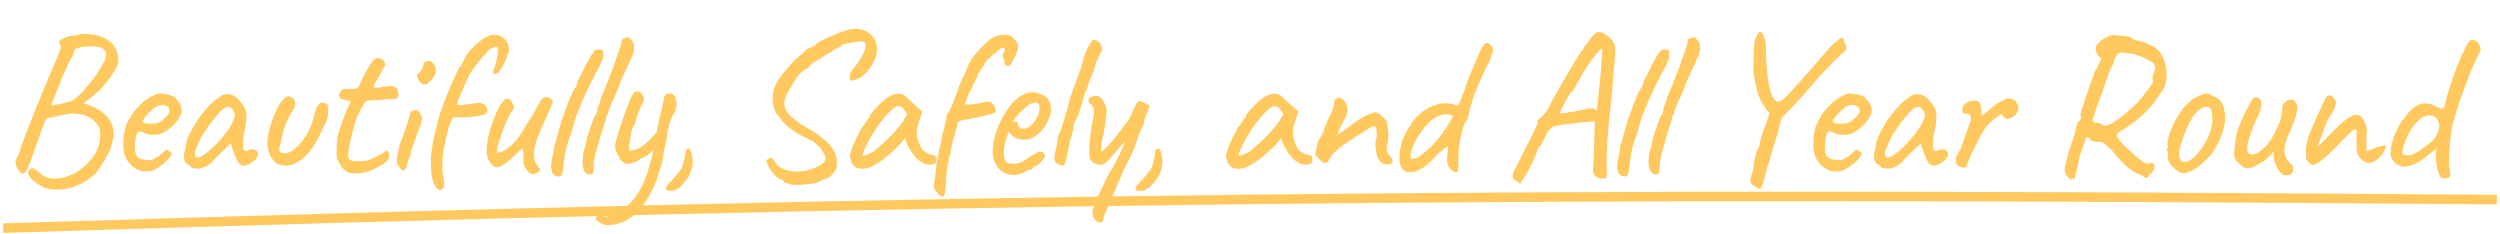
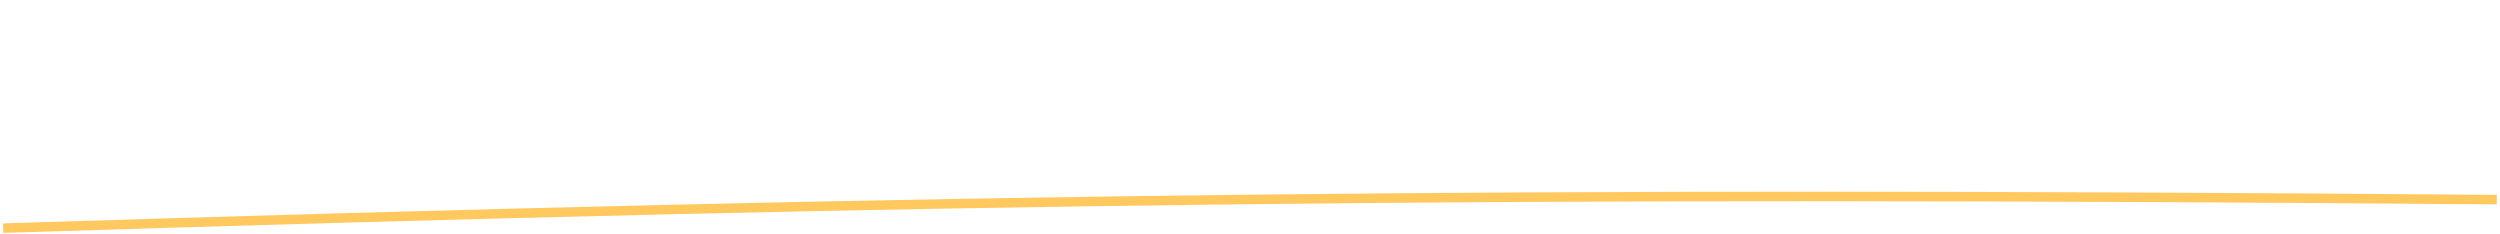
<svg xmlns="http://www.w3.org/2000/svg" width="789" height="74" viewBox="0 0 789 74" fill="none">
-   <path d="M13.042 58.773C11.629 57.891 10.57 57.118 9.864 56.456C9.202 55.794 8.871 55.176 8.871 54.603C8.871 54.029 9.246 53.522 9.996 53.08C10.217 52.948 10.592 53.08 11.122 53.477C11.695 53.83 12.247 54.272 12.777 54.801C13.924 55.861 15.425 56.39 17.279 56.39C18.073 56.39 19.132 56.236 20.456 55.927C22.266 55.397 23.855 54.625 25.223 53.61C26.635 52.595 27.981 51.293 29.261 49.704C30.055 48.645 30.651 47.475 31.048 46.195C31.445 44.915 31.644 43.702 31.644 42.554C31.644 41.142 31.379 40.105 30.85 39.443C29.084 37.059 26.569 35.868 23.303 35.868C21.89 35.868 20.567 36.044 19.331 36.398L15.491 37.192C15.403 37.236 15.204 37.302 14.895 37.391C14.586 37.435 14.101 38.383 13.439 40.237C12.777 42.091 11.916 44.518 10.857 47.519C9.93 50.212 9.202 52.109 8.672 53.213C8.143 54.272 7.657 54.801 7.216 54.801C6.775 54.801 6.245 54.316 5.627 53.345C5.142 52.551 4.899 51.867 4.899 51.293C4.899 50.719 5.097 50.101 5.495 49.439C5.715 49.042 5.892 48.645 6.024 48.248C6.201 47.85 6.377 47.299 6.554 46.593C7.128 44.871 8.783 40.59 11.519 33.749C14.299 26.909 16.462 21.745 18.007 18.258C19.11 15.743 19.441 14.419 19 14.286C19 14.154 18.933 13.955 18.801 13.691C18.669 13.426 18.625 13.227 18.669 13.095C18.669 12.83 19.287 12.433 20.522 11.903C21.758 11.373 22.663 11.153 23.237 11.241H23.634C24.207 11.241 24.494 11.131 24.494 10.91C24.583 10.91 24.98 10.866 25.686 10.778C26.436 10.689 27.231 10.689 28.069 10.778C31.026 11.043 33.321 11.903 34.954 13.36C36.587 14.816 37.382 16.758 37.337 19.185C37.293 20.288 36.521 21.922 35.02 24.084C33.52 26.203 32.019 27.946 30.519 29.314C29.813 29.932 28.996 30.594 28.069 31.3C27.187 31.962 26.613 32.381 26.348 32.558L28.003 33.154C30.166 33.948 31.865 34.941 33.101 36.133C34.38 37.28 35.263 38.825 35.749 40.767C35.837 41.208 35.881 41.605 35.881 41.958C35.881 42.929 35.705 44.033 35.351 45.268C35.042 46.504 34.689 47.586 34.292 48.512C34.027 48.777 33.807 49.064 33.63 49.373C33.454 49.682 33.343 49.88 33.299 49.969C33.255 50.145 32.858 50.829 32.108 52.021C31.357 53.168 30.695 54.095 30.122 54.801C27.915 56.699 25.951 57.957 24.23 58.575C22.376 59.413 20.28 59.833 17.941 59.833C15.778 59.833 14.145 59.48 13.042 58.773ZM16.285 33.286C16.771 33.198 17.742 33.021 19.198 32.756C20.699 32.447 21.736 32.183 22.31 31.962C22.398 31.918 22.663 31.785 23.104 31.565C23.59 31.3 24.075 30.925 24.561 30.439C25.62 29.468 26.922 28.034 28.466 26.136C30.011 24.194 31.137 22.561 31.843 21.237C32.946 19.428 33.498 18.104 33.498 17.265C33.498 16.692 33.255 16.162 32.77 15.677C32.196 14.97 30.828 14.617 28.665 14.617C27.253 14.617 26.039 14.75 25.024 15.014C24.406 15.191 23.943 15.412 23.634 15.677C23.369 15.897 23.237 16.25 23.237 16.736C23.237 17.398 22.884 18.082 22.177 18.788C22.133 19.053 22.023 19.318 21.846 19.582C21.714 19.803 21.626 19.936 21.582 19.98C21.582 20.112 21.317 20.774 20.787 21.966C20.081 23.334 19.419 24.878 18.801 26.6C17.124 30.572 16.285 32.801 16.285 33.286ZM50.162 52.683C49.059 53.654 47.734 54.139 46.19 54.139C45.086 54.139 44.027 53.875 43.012 53.345C42.041 52.815 41.225 52.087 40.563 51.16C39.989 50.454 39.57 49.66 39.305 48.777C39.04 47.894 38.908 46.813 38.908 45.533C38.908 45.092 38.952 44.209 39.04 42.885C39.172 41.252 39.702 39.553 40.629 37.788C41.6 36.022 42.791 34.456 44.204 33.087C45.616 31.675 47.006 30.704 48.374 30.175C49.081 29.733 49.721 29.513 50.294 29.513C50.603 29.513 50.912 29.535 51.221 29.579C51.53 29.623 51.861 29.667 52.214 29.711C53.185 29.844 53.913 30.042 54.399 30.307C54.928 30.528 55.37 30.881 55.723 31.366C56.826 32.47 57.378 33.749 57.378 35.206C57.201 36.265 56.517 37.479 55.325 38.847C54.134 40.215 52.7 41.318 51.022 42.157C50.228 42.422 49.323 42.554 48.308 42.554C46.94 42.554 45.837 42.267 44.998 41.694C44.601 41.561 44.292 41.495 44.071 41.495C43.674 41.495 43.365 41.76 43.145 42.289C42.968 42.819 42.791 43.79 42.615 45.202C42.571 45.511 42.549 45.953 42.549 46.526C42.549 48.777 43.299 50.013 44.8 50.233C45.815 50.454 46.543 50.565 46.984 50.565C47.514 50.565 48.11 50.388 48.772 50.035L50.029 49.307C50.294 49.174 50.537 48.998 50.758 48.777C50.978 48.556 51.177 48.358 51.353 48.181C51.442 48.093 51.574 47.961 51.751 47.784C51.927 47.563 52.082 47.431 52.214 47.387C52.391 47.299 52.545 47.255 52.678 47.255C52.854 47.255 53.053 47.365 53.273 47.586C53.494 47.762 53.67 47.894 53.803 47.983C54.2 47.983 54.288 48.27 54.068 48.843C53.847 49.373 53.362 50.013 52.611 50.763C51.905 51.469 51.089 52.109 50.162 52.683ZM50.096 38.648C50.846 38.339 51.596 37.788 52.346 36.993C53.141 36.199 53.538 35.537 53.538 35.007C53.538 34.478 53.34 34.036 52.942 33.683C52.545 33.33 51.993 33.154 51.287 33.154C50.758 33.154 50.36 33.198 50.096 33.286C49.478 33.463 48.749 33.948 47.911 34.742C47.072 35.493 46.344 36.265 45.726 37.059C45.108 37.854 44.866 38.317 44.998 38.45C45.219 38.847 46.079 39.045 47.58 39.045C48.595 39.045 49.434 38.913 50.096 38.648ZM63.68 53.08C63.238 53.168 62.841 53.213 62.488 53.213C61.914 53.213 61.385 53.168 60.899 53.08C60.414 52.948 60.171 52.793 60.171 52.617C60.171 52.484 60.149 52.396 60.105 52.352C60.061 52.308 59.972 52.286 59.84 52.286C59.796 52.242 59.664 52.131 59.443 51.955C59.222 51.778 58.957 51.624 58.648 51.491C58.251 50.873 58.053 50.212 58.053 49.505C58.053 48.755 58.251 47.586 58.648 45.997C58.781 44.584 59.443 42.819 60.635 40.701C61.826 38.582 63.216 36.574 64.805 34.676C66.438 32.779 67.895 31.454 69.174 30.704C69.837 30.042 70.675 29.711 71.69 29.711C72.484 29.711 73.235 29.91 73.941 30.307C74.559 30.66 75.199 31.256 75.861 32.094C76.567 32.933 77.119 33.794 77.516 34.676C77.692 35.338 77.781 35.978 77.781 36.596C77.781 37.258 77.692 38.295 77.516 39.708C77.295 40.502 77.097 41.473 76.92 42.62C76.788 43.768 76.721 44.761 76.721 45.599C76.633 46.217 76.677 46.725 76.854 47.122C77.03 47.475 77.273 47.652 77.582 47.652C77.803 47.652 78.045 47.586 78.31 47.453C78.752 47.232 79.237 47.122 79.767 47.122C80.252 47.122 80.649 47.255 80.958 47.519C81.267 47.784 81.422 48.181 81.422 48.711C81.422 49.505 80.87 50.3 79.767 51.094C78.707 51.889 77.692 52.286 76.721 52.286C76.059 52.286 75.442 51.778 74.868 50.763C74.338 49.704 73.809 48.358 73.279 46.725L72.882 45.202L70.035 47.916L68.513 49.439C67.806 50.145 67.409 50.565 67.321 50.697C66.835 51.535 65.622 52.33 63.68 53.08ZM63.878 49.174C64.938 48.556 66.24 47.475 67.784 45.93C69.329 44.386 70.609 42.907 71.624 41.495C72.992 39.685 73.853 37.898 74.206 36.133C74.029 35.603 73.742 35.074 73.345 34.544C72.948 34.014 72.595 33.727 72.286 33.683C71.403 33.683 70.476 34.191 69.505 35.206C68.534 36.221 67.387 37.633 66.063 39.443L63.878 42.687C63.614 43.04 63.15 43.989 62.488 45.533C61.826 47.034 61.495 47.938 61.495 48.248C61.495 49.218 61.782 49.704 62.356 49.704C62.797 49.704 63.305 49.527 63.878 49.174ZM87.272 51.624C86.389 50.785 85.727 49.969 85.286 49.174C84.888 48.38 84.602 47.166 84.425 45.533C84.293 44.518 84.469 43.04 84.955 41.098C85.44 39.156 86.08 37.28 86.874 35.471C87.713 33.617 88.529 32.293 89.324 31.499C89.898 30.748 90.405 30.373 90.847 30.373C91.111 30.373 91.641 30.55 92.435 30.903C92.921 31.477 93.164 32.094 93.164 32.756C93.164 33.374 92.899 34.125 92.369 35.007C91.531 36.155 90.78 37.611 90.118 39.377C89.456 41.142 89.015 42.775 88.794 44.275C88.353 45.732 88.132 46.681 88.132 47.122C88.132 47.475 88.221 47.762 88.397 47.983C88.618 48.159 88.949 48.292 89.39 48.38C90.229 48.556 91.222 48.248 92.369 47.453C93.517 46.659 94.642 45.511 95.745 44.011C96.849 42.51 97.731 40.877 98.394 39.112C98.614 38.538 98.813 37.788 98.989 36.861C99.298 35.802 99.475 35.206 99.519 35.074C99.74 34.191 100.071 33.529 100.512 33.087C100.953 32.602 101.417 32.359 101.902 32.359C102.211 32.359 102.52 32.47 102.829 32.69C103.138 32.823 103.336 32.977 103.425 33.154C103.557 33.286 103.623 33.551 103.623 33.948C103.623 34.434 103.601 34.853 103.557 35.206C103.557 36.177 103.425 37.037 103.16 37.788C102.895 38.494 102.476 39.421 101.902 40.568C101.417 41.407 101.019 42.223 100.711 43.018C100.004 44.562 98.967 46.195 97.599 47.916C96.231 49.594 94.973 50.675 93.826 51.16C92.59 51.911 91.442 52.286 90.383 52.286C89.633 52.286 88.596 52.065 87.272 51.624ZM110.384 54.537C109.678 54.404 108.949 53.941 108.199 53.146C107.493 52.308 107.029 51.535 106.809 50.829C106.809 50.741 106.765 50.653 106.676 50.565C106.588 50.432 106.522 50.344 106.478 50.3C106.301 50.167 106.213 49.439 106.213 48.115C106.213 47.056 106.257 45.953 106.345 44.805C106.478 43.657 106.632 42.731 106.809 42.025L108 38.516L108.927 35.868L110.715 32.028L108.067 31.3C107.758 31.256 107.493 31.101 107.272 30.837C107.096 30.572 107.007 30.329 107.007 30.108C107.007 29.755 107.184 29.336 107.537 28.851C107.934 28.321 108.243 28.056 108.464 28.056C108.596 28.1 108.949 28.122 109.523 28.122C110.847 28.122 111.84 28.056 112.502 27.924C112.943 27.747 113.252 27.394 113.429 26.864C113.605 26.512 113.804 26.07 114.025 25.541C114.29 25.011 114.532 24.525 114.753 24.084C114.885 23.819 115.084 23.422 115.349 22.892C115.658 22.319 116.033 21.679 116.474 20.973C116.562 20.84 116.761 20.531 117.07 20.046C117.379 19.516 117.754 19.075 118.195 18.722C118.504 18.413 118.879 18.258 119.321 18.258C119.762 18.258 120.336 18.545 121.042 19.119C121.13 19.251 121.241 19.428 121.373 19.649C121.55 19.869 121.638 20.068 121.638 20.244C121.638 20.421 121.461 20.796 121.108 21.37C120.843 21.899 120.579 22.385 120.314 22.826C120.093 23.224 119.895 23.576 119.718 23.886C119.188 24.768 118.813 25.43 118.593 25.872C118.151 26.445 117.931 26.887 117.931 27.195C117.931 27.505 118.217 27.659 118.791 27.659C119.409 27.659 120.446 27.526 121.903 27.262C122.521 27.174 122.94 27.129 123.16 27.129C124.705 27.129 125.544 27.769 125.676 29.049C125.72 29.314 125.742 29.623 125.742 29.976C125.742 30.594 125.522 30.969 125.08 31.101C124.683 31.234 123.756 31.3 122.3 31.3C120.888 31.521 119.431 31.631 117.931 31.631C117.666 31.631 117.357 31.653 117.004 31.697C116.695 31.697 116.364 31.741 116.011 31.83C115.658 31.918 115.393 32.05 115.216 32.227C115.084 32.403 114.929 32.69 114.753 33.087C114.621 33.22 114.312 33.727 113.826 34.61C113.208 35.89 112.811 36.662 112.634 36.927C111.443 40.458 110.56 44.077 109.986 47.784C109.898 48.49 109.854 48.932 109.854 49.108C109.854 49.77 110.075 50.233 110.516 50.498C110.957 50.763 111.708 50.895 112.767 50.895C114.267 50.895 115.569 50.741 116.673 50.432C117.997 49.858 118.99 49.373 119.652 48.976C120.049 48.755 120.402 48.556 120.711 48.38C121.064 48.159 121.307 48.005 121.439 47.916C121.572 47.652 121.726 47.519 121.903 47.519C122.256 47.519 122.565 47.872 122.829 48.578C122.829 49.285 122.675 49.903 122.366 50.432C122.057 50.962 121.285 51.58 120.049 52.286C117.489 53.919 114.929 54.735 112.37 54.735C111.664 54.735 111.002 54.669 110.384 54.537ZM132.557 26.004C132.248 25.695 131.983 25.165 131.762 24.415C131.542 23.665 131.542 23.29 131.762 23.29C132.116 23.245 132.513 22.87 132.954 22.164C133.44 21.414 133.66 20.796 133.616 20.311C133.616 20.134 133.682 19.98 133.815 19.847C133.947 19.671 134.102 19.56 134.278 19.516C134.631 19.296 134.94 19.185 135.205 19.185C135.955 19.185 136.639 19.715 137.257 20.774C137.522 21.348 137.654 21.855 137.654 22.297C137.654 22.694 137.544 23.113 137.323 23.555C137.103 23.952 136.705 24.481 136.132 25.143C135.381 26.158 134.675 26.666 134.013 26.666C133.572 26.666 133.086 26.445 132.557 26.004ZM126.135 52.882C125.517 52.264 125.209 51.381 125.209 50.233C125.209 49.616 125.319 49.086 125.54 48.645C125.54 48.424 125.584 48.159 125.672 47.85C125.76 47.541 125.804 47.343 125.804 47.255C125.76 46.99 125.937 46.261 126.334 45.07C127.128 43.304 128.188 40.193 129.512 35.736C129.512 35.515 129.6 35.338 129.776 35.206C129.953 35.029 130.218 34.919 130.571 34.875C130.924 34.787 131.167 34.742 131.299 34.742C131.564 34.742 131.785 34.853 131.961 35.074C132.182 35.25 132.469 35.603 132.822 36.133C133.086 36.398 133.219 36.795 133.219 37.324C133.219 38.163 132.932 39.178 132.358 40.37C131.785 41.649 131.409 42.753 131.233 43.68C130.703 44.871 130.284 45.975 129.975 46.99C129.887 47.255 129.754 47.784 129.578 48.578C129.401 49.373 129.159 50.013 128.85 50.498C128.585 51.734 128.342 52.595 128.121 53.08C127.901 53.566 127.658 53.808 127.393 53.808C127.084 53.808 126.665 53.499 126.135 52.882ZM139.212 59.965C138.329 60.053 137.579 59.413 136.961 58.045C136.343 56.721 136.034 55 136.034 52.882C135.99 52.529 135.968 51.977 135.968 51.227C135.968 47.74 136.873 42.841 138.682 36.53C139.3 34.323 140.469 31.234 142.191 27.262C143.912 23.29 144.949 21.149 145.302 20.84H145.435C145.611 20.84 145.699 20.642 145.699 20.244C145.699 20.156 145.876 19.825 146.229 19.251C146.582 18.634 146.913 18.016 147.222 17.398C148.105 16.118 149.208 14.904 150.532 13.757C151.856 12.609 153.048 11.815 154.107 11.373C154.769 11.109 155.431 10.976 156.093 10.976C157.373 10.976 158.432 11.418 159.271 12.3C160.153 13.139 160.595 14.198 160.595 15.478C160.595 16.184 160.44 16.868 160.131 17.53C159.778 18.942 158.851 20.752 157.351 22.959C156.821 23.224 156.38 23.356 156.027 23.356C155.806 23.356 155.652 23.312 155.563 23.224C155.475 23.135 155.497 23.003 155.63 22.826C155.63 22.65 155.674 22.407 155.762 22.098C155.894 21.789 155.983 21.524 156.027 21.304C156.027 21.215 156.115 20.951 156.292 20.509C156.512 20.024 156.623 19.582 156.623 19.185C157.02 17.64 157.218 16.537 157.218 15.875C157.218 15.169 156.998 14.816 156.556 14.816C156.159 14.772 155.563 14.992 154.769 15.478C153.974 15.919 153.577 16.294 153.577 16.603V16.868C153.357 16.824 152.562 17.64 151.194 19.318C149.87 20.951 148.833 22.407 148.083 23.687C146.891 26.158 145.766 28.74 144.706 31.432L144.177 33.021L145.236 33.154C145.854 33.198 147.134 33.043 149.076 32.69C149.826 32.558 150.466 32.492 150.995 32.492C151.746 32.492 152.319 32.624 152.717 32.889C153.114 33.109 153.423 33.507 153.643 34.08C153.776 34.389 153.842 34.676 153.842 34.941C153.842 35.603 153.224 36.089 151.988 36.398C150.797 36.706 148.723 36.927 145.766 37.059C145.368 37.015 144.861 36.993 144.243 36.993C143.537 36.993 143.095 37.082 142.919 37.258C142.654 37.391 142.235 38.339 141.661 40.105C141.131 41.87 140.734 43.525 140.469 45.07C139.896 47.365 139.609 49.792 139.609 52.352C139.609 53.852 139.719 55.088 139.94 56.059C140.116 56.721 140.205 57.383 140.205 58.045C140.205 59.06 139.874 59.7 139.212 59.965ZM168.606 54.868C168.297 55.044 167.878 54.978 167.348 54.669C166.863 54.36 166.377 53.897 165.892 53.279C165.539 52.705 165.318 52.109 165.23 51.491C165.186 50.873 165.164 49.594 165.164 47.652C165.164 47.21 165.075 46.99 164.899 46.99C164.766 46.99 164.457 47.21 163.972 47.652C163.486 48.049 162.891 48.601 162.184 49.307C161.037 50.41 159.978 51.271 159.007 51.889C158.036 52.506 157.241 52.793 156.624 52.749C156.138 52.749 155.608 52.418 155.035 51.756C154.505 51.094 154.086 50.322 153.777 49.439C153.645 48.91 153.578 48.292 153.578 47.586C153.578 45.732 153.953 43.481 154.704 40.833C155.498 38.185 156.403 35.912 157.418 34.014C158.477 32.072 159.404 31.101 160.198 31.101C160.86 31.101 161.478 31.83 162.052 33.286C162.184 33.551 162.251 33.772 162.251 33.948C162.251 34.257 162.074 34.566 161.721 34.875C161.059 35.713 160.287 37.214 159.404 39.377C158.521 41.539 157.815 43.547 157.286 45.401C156.8 47.255 156.712 48.181 157.021 48.181C157.639 48.181 158.367 47.938 159.205 47.453C160.044 46.968 160.883 46.328 161.721 45.533C162.56 44.695 163.31 43.812 163.972 42.885C164.634 41.914 165.45 40.612 166.421 38.979C168.275 36.022 169.29 34.301 169.467 33.816C170.129 32.58 170.592 31.785 170.857 31.432C171.166 31.035 171.541 30.77 171.982 30.638H172.909C173.174 30.682 173.483 30.881 173.836 31.234C174.145 31.366 174.321 31.521 174.365 31.697C174.454 31.83 174.498 32.028 174.498 32.293L173.439 34.742L172.843 36.133C172.799 36.309 172.556 36.817 172.115 37.655C171.1 39.906 170.327 41.716 169.798 43.084C169.268 44.452 168.871 45.864 168.606 47.321C168.562 47.541 168.54 47.916 168.54 48.446C168.54 49.77 168.672 50.697 168.937 51.227C169.334 52.021 169.731 52.595 170.129 52.948C170.349 53.124 170.46 53.301 170.46 53.477C170.46 53.786 170.195 54.095 169.665 54.404C169.18 54.713 168.827 54.868 168.606 54.868ZM175.631 55.596C175.057 55.419 174.638 55.088 174.373 54.603C174.108 54.117 173.954 53.433 173.91 52.551C173.91 51.933 174.042 51.006 174.307 49.77C174.572 48.49 174.726 47.696 174.77 47.387L174.837 46.857C174.881 46.637 174.947 46.239 175.035 45.666C175.168 45.092 175.234 44.959 175.234 45.268L175.697 43.481C176.006 42.289 176.315 41.186 176.624 40.171C176.933 39.156 177.154 38.428 177.286 37.986L178.081 35.736C179.581 31.41 180.817 28.608 181.788 27.328C181.832 27.151 181.898 26.997 181.986 26.864C182.075 26.688 182.141 26.512 182.185 26.335C182.229 25.805 182.384 25.342 182.648 24.945C183.046 24.283 183.377 23.687 183.641 23.157L183.906 22.429C184.612 20.928 185.23 19.781 185.76 18.987C185.936 18.589 186.179 18.126 186.488 17.596C186.841 17.067 187.128 16.692 187.349 16.471L187.282 16.405C187.503 16.052 187.746 15.831 188.011 15.743C188.32 15.655 188.717 15.61 189.202 15.61C189.776 15.61 190.107 15.699 190.195 15.875C190.328 16.008 190.394 16.405 190.394 17.067V17.663C190.394 18.104 190.35 18.435 190.262 18.656C190.217 18.876 190.063 19.141 189.798 19.45H189.864C189.864 19.45 189.82 19.56 189.732 19.781C189.644 20.002 189.555 20.2 189.467 20.377C189.158 21.171 188.937 21.613 188.805 21.701C188.54 22.01 187.636 23.753 186.091 26.931C184.59 30.064 183.575 32.293 183.046 33.617L182.715 34.61L182.582 35.007C182.097 36.066 181.832 36.64 181.788 36.728L180.662 40.568L180.331 41.958L179.736 43.415L179.338 44.673C179.25 44.849 179.184 45.07 179.14 45.335C179.096 45.599 179.007 45.798 178.875 45.93L178.809 46.261C178.279 48.689 177.926 51.028 177.749 53.279L177.683 53.544C177.595 54.294 177.441 54.846 177.22 55.199C176.999 55.552 176.69 55.728 176.293 55.728C176.205 55.728 175.984 55.684 175.631 55.596ZM186.749 55C186.617 55.044 186.396 55.066 186.087 55.066C185.381 55.066 184.829 54.713 184.432 54.007C184.035 53.301 183.836 52.33 183.836 51.094C183.836 50.079 183.969 48.91 184.234 47.586C184.719 46.306 184.962 45.379 184.962 44.805C185.094 43.967 185.536 42.466 186.286 40.303C187.08 38.097 187.588 36.773 187.808 36.331C187.985 36.331 188.139 36.199 188.272 35.934C188.404 35.625 188.47 35.294 188.47 34.941C188.47 34.544 188.537 34.147 188.669 33.749C188.846 33.308 189.022 32.999 189.199 32.823C189.199 32.69 189.243 32.447 189.331 32.094C189.463 31.741 189.53 31.499 189.53 31.366C189.53 31.278 189.574 31.123 189.662 30.903C189.794 30.638 189.861 30.439 189.861 30.307C190.567 28.939 191.803 25.872 193.568 21.105C195.333 16.294 196.216 13.624 196.216 13.095C196.216 12.389 196.569 12.036 197.275 12.036C197.496 11.815 197.849 11.704 198.334 11.704L199.394 12.764C199.703 13.073 199.901 13.404 199.989 13.757C200.078 14.066 200.122 14.551 200.122 15.213C200.122 15.875 200.034 16.449 199.857 16.934C199.681 17.42 199.239 18.413 198.533 19.913C198.401 20.222 198.224 20.598 198.003 21.039C197.783 21.436 197.54 21.944 197.275 22.561C197.187 22.782 196.834 23.576 196.216 24.945C195.775 25.827 195.554 26.335 195.554 26.467C195.554 26.6 195.466 26.887 195.289 27.328C195.113 27.725 194.958 28.144 194.826 28.586C194.473 29.292 193.899 30.55 193.105 32.359C192.354 34.125 191.979 35.096 191.979 35.272C191.979 35.758 191.869 36.111 191.648 36.331C191.516 36.331 191.427 36.442 191.383 36.662C191.339 36.839 191.317 36.971 191.317 37.059C191.317 37.501 190.964 38.67 190.258 40.568L189.662 42.488C188.824 45.357 188.228 47.453 187.875 48.777C187.566 50.101 187.411 51.227 187.411 52.153C187.411 53.257 187.367 53.963 187.279 54.272C187.235 54.581 187.058 54.824 186.749 55ZM212.961 30.439C213.314 31.145 213.491 31.918 213.491 32.756C213.491 34.08 213.138 35.272 212.432 36.331C211.99 36.949 211.593 37.876 211.24 39.112C210.931 40.347 210.622 42.002 210.313 44.077C209.916 45.754 209.431 48.336 208.857 51.822C208.151 53.676 207.709 55.066 207.533 55.993C207.489 56.258 207.268 56.809 206.871 57.648C206.518 58.487 206.231 59.149 206.01 59.634C204.289 63.209 202.325 65.945 200.118 67.843C197.912 69.741 195.506 70.778 192.902 70.954C192.196 71.043 191.777 71.087 191.644 71.087C191.247 71.087 190.872 71.021 190.519 70.888C190.21 70.756 189.857 70.579 189.46 70.359C189.283 70.27 189.041 70.116 188.732 69.895C188.423 69.675 188.202 69.498 188.07 69.366C187.981 69.277 187.937 69.167 187.937 69.035C187.937 68.814 188.07 68.593 188.334 68.373C188.599 68.152 189.019 68.042 189.592 68.042C189.901 68.218 190.431 68.306 191.181 68.306C191.931 68.306 192.373 68.218 192.505 68.042C192.593 67.953 192.858 67.799 193.3 67.578C193.741 67.402 194.248 67.247 194.822 67.115C196.19 66.453 197.404 65.592 198.463 64.533C199.567 63.518 200.582 62.216 201.508 60.627C202.612 58.95 203.34 57.427 203.693 56.059C204.09 55.132 204.532 53.808 205.017 52.087C205.547 50.322 205.966 48.733 206.275 47.321L205.414 48.115C205.194 48.38 204.642 48.777 203.759 49.307C202.877 49.792 202.347 50.035 202.17 50.035C202.126 50.035 202.06 50.057 201.972 50.101C201.884 50.145 201.839 50.233 201.839 50.366C201.839 50.542 201.266 50.829 200.118 51.227C198.971 51.58 198.243 51.756 197.934 51.756C197.492 51.756 197.007 51.535 196.477 51.094C195.992 50.609 195.639 50.145 195.418 49.704C195.286 49.395 195.109 49.042 194.888 48.645C194.668 48.248 194.491 47.872 194.359 47.519C194.226 47.122 194.16 46.681 194.16 46.195C194.16 45.621 194.204 45.18 194.293 44.871C194.822 42.885 195.705 40.083 196.941 36.464C198.22 32.845 199.191 30.528 199.853 29.513C200.207 29.027 200.626 28.784 201.111 28.784C201.773 28.784 202.303 29.137 202.7 29.844C203.097 30.373 203.296 30.814 203.296 31.168C203.296 31.432 203.186 31.808 202.965 32.293C202.744 32.779 202.457 33.352 202.104 34.014C201.928 34.5 201.707 35.029 201.442 35.603C201.177 36.177 201.045 36.53 201.045 36.662C201.001 36.839 200.869 37.391 200.648 38.317C200.427 39.2 200.229 39.641 200.052 39.641C199.743 39.906 199.412 40.921 199.059 42.687C198.706 44.452 198.529 45.82 198.529 46.791C198.529 47.276 198.596 47.519 198.728 47.519C201.332 47.519 204.157 45.577 207.202 41.694C207.599 39.752 207.952 38.119 208.261 36.795C208.835 34.544 209.276 32.536 209.585 30.77C209.85 30.152 210.048 29.799 210.181 29.711C210.313 29.579 210.6 29.513 211.041 29.513C211.571 29.513 211.946 29.557 212.167 29.645C212.388 29.733 212.652 29.998 212.961 30.439ZM211.361 60.23C210.875 60.23 210.588 60.208 210.5 60.164C210.412 60.12 210.279 59.921 210.103 59.568C210.103 59.303 210.191 59.038 210.368 58.773C210.544 58.553 210.765 58.288 211.03 57.979C211.78 57.229 212.596 56.324 213.479 55.265C214.362 54.206 214.957 53.389 215.266 52.815C215.575 51.844 215.906 50.542 216.259 48.91C216.259 48.027 216.37 47.475 216.59 47.255C216.855 46.99 217.098 46.857 217.319 46.857C217.848 46.857 218.245 47.85 218.51 49.836C218.599 50.454 218.643 50.918 218.643 51.227C218.643 52.242 218.268 53.632 217.517 55.397C217.341 55.839 216.789 56.589 215.862 57.648C214.98 58.751 214.45 59.303 214.273 59.303C214.053 59.303 213.744 59.502 213.347 59.899C213.214 60.031 212.949 60.12 212.552 60.164C212.199 60.208 211.802 60.23 211.361 60.23ZM247.27 57.516L247.336 57.317C247.336 56.876 246.961 56.633 246.211 56.589C245.284 56.015 244.445 55.265 243.695 54.338C242.989 53.411 242.503 52.595 242.239 51.889C241.93 51.182 241.775 50.807 241.775 50.763C241.775 50.631 241.841 50.52 241.974 50.432C242.15 50.344 242.349 50.233 242.57 50.101C242.835 49.88 243.121 49.77 243.43 49.77C243.607 49.77 243.761 49.88 243.894 50.101C244.07 50.278 244.291 50.609 244.556 51.094C245.085 52.021 245.99 52.771 247.27 53.345C248.55 53.875 250.006 54.139 251.639 54.139C253.625 54.139 255.479 53.742 257.2 52.948C258.348 52.462 259.186 51.999 259.716 51.557C260.245 51.072 260.51 50.542 260.51 49.969C260.51 49.439 260.267 48.799 259.782 48.049C259.65 47.696 259.451 47.387 259.186 47.122C258.966 46.813 258.635 46.46 258.193 46.063C257.928 45.842 257.421 45.357 256.671 44.606C255.964 44.342 255.236 43.989 254.486 43.547L253.096 42.885C251.904 42.356 250.514 41.451 248.925 40.171C247.38 38.847 246.343 37.699 245.814 36.728C245.196 36.155 244.71 35.36 244.357 34.345C244.004 33.33 243.828 32.227 243.828 31.035C243.828 29.446 244.159 27.99 244.821 26.666C245.35 25.474 246.52 23.819 248.329 21.701C250.139 19.582 251.529 18.192 252.5 17.53L254.221 15.875C254.265 15.699 254.331 15.61 254.42 15.61C254.508 15.566 254.574 15.544 254.618 15.544C254.751 15.456 255.214 15.257 256.009 14.948C256.803 14.595 257.641 13.999 258.524 13.161C261.525 11.704 263.931 10.667 265.74 10.049C267.594 9.387 269.116 9.056 270.308 9.056C271.985 9.145 273.397 9.674 274.545 10.645C275.736 11.572 276.443 12.808 276.663 14.352C276.752 14.617 276.796 15.014 276.796 15.544C276.796 17.133 276.222 18.854 275.074 20.708C273.927 22.517 272.625 23.841 271.169 24.68C270.065 25.165 269.293 25.408 268.852 25.408C268.543 25.408 268.322 25.298 268.19 25.077C268.101 24.856 268.079 24.503 268.123 24.018C268.123 23.621 268.256 23.179 268.521 22.694C268.829 22.164 269.491 21.326 270.507 20.178C272.316 17.574 273.221 15.632 273.221 14.352C273.221 13.602 272.89 13.205 272.228 13.161C271.742 13.028 270.507 13.139 268.521 13.492C266.579 13.845 265.608 14.132 265.608 14.352C265.608 14.397 265.586 14.485 265.541 14.617C265.541 14.706 265.475 14.728 265.343 14.684C265.166 14.639 263.533 15.566 260.444 17.464C257.355 19.318 255.766 20.355 255.678 20.575C255.633 20.796 255.457 21.039 255.148 21.304C254.883 21.524 254.552 21.723 254.155 21.899C253.316 22.385 252.544 23.091 251.838 24.018C251.132 24.945 250.293 26.269 249.322 27.99C248.793 28.74 248.351 29.557 247.998 30.439C247.689 31.322 247.535 32.117 247.535 32.823C247.535 33.308 247.601 33.727 247.733 34.08C247.954 34.831 248.638 35.758 249.786 36.861C250.933 37.92 252.367 38.957 254.089 39.972C256.34 41.252 258.215 42.51 259.716 43.746C261.26 44.937 262.231 45.953 262.629 46.791C263.644 48.203 264.151 49.77 264.151 51.491C264.151 52.109 264.085 52.683 263.953 53.213C263.6 53.963 263.048 54.691 262.298 55.397C261.547 56.148 260.907 56.501 260.378 56.456C259.936 56.589 259.561 56.743 259.252 56.92C258.943 57.141 258.679 57.295 258.458 57.383C257.972 57.692 256.803 57.935 254.949 58.111C253.14 58.332 251.463 58.398 249.918 58.31L247.27 57.516ZM269.749 52.617C269.617 52.352 269.396 52.087 269.087 51.822C268.823 51.513 268.69 51.315 268.69 51.227C268.69 50.741 268.58 50.366 268.359 50.101C268.271 50.013 268.227 49.814 268.227 49.505C268.227 48.799 268.558 47.608 269.22 45.93C269.926 44.209 270.831 42.356 271.934 40.37C272.199 40.105 272.53 39.641 272.927 38.979C273.368 38.317 273.655 37.942 273.788 37.854C273.788 37.677 273.854 37.523 273.986 37.391C274.119 37.214 274.273 37.126 274.45 37.126V36.728C274.45 36.331 275.178 35.382 276.634 33.882C278.091 32.337 279.282 31.278 280.209 30.704C281.313 29.954 282.438 29.579 283.585 29.579C284.38 29.579 285.064 29.799 285.638 30.241C285.858 30.506 286.873 31.454 288.683 33.087L291.132 35.272L289.941 38.582C289.544 39.774 289.345 40.855 289.345 41.826C289.345 43.503 289.83 45.114 290.801 46.659C291.022 47.144 291.463 47.608 292.125 48.049C292.787 48.49 293.449 48.755 294.111 48.843C295.082 49.02 295.568 49.505 295.568 50.3C295.568 51.182 295.171 51.712 294.376 51.889C294.2 51.933 293.935 51.955 293.582 51.955C290.978 51.955 288.727 50.123 286.829 46.46C286.653 46.195 286.41 45.71 286.101 45.004C285.836 44.297 285.682 43.812 285.638 43.547C285.373 43.9 285.042 44.32 284.645 44.805C284.247 45.291 283.872 45.71 283.519 46.063C278.709 50.873 274.913 53.279 272.133 53.279C271.25 53.279 270.456 53.058 269.749 52.617ZM272.133 48.91C272.133 49.13 272.353 49.196 272.795 49.108C273.28 49.02 273.854 48.799 274.516 48.446C275.222 48.093 275.928 47.63 276.634 47.056C280.43 43.79 283.166 40.943 284.843 38.516L286.3 36.133C285.858 35.206 285.395 34.544 284.909 34.147C284.424 33.705 283.983 33.485 283.585 33.485C282.659 33.485 281.202 34.654 279.216 36.993C277.23 39.288 275.421 42.002 273.788 45.136C273.39 45.886 273.037 46.659 272.728 47.453C272.419 48.203 272.221 48.689 272.133 48.91ZM297.721 62.017C297.456 62.194 297.169 62.15 296.86 61.885C296.551 61.664 296.066 61.179 295.404 60.428C295.139 60.164 294.963 59.899 294.874 59.634C294.786 59.413 294.742 59.105 294.742 58.707L294.874 57.052C295.095 56.39 295.205 55.618 295.205 54.735C295.205 54.382 295.36 53.279 295.669 51.425C295.978 49.527 296.22 48.159 296.397 47.321L296.596 46.526C296.949 45.07 297.213 43.724 297.39 42.488C297.743 41.385 298.03 40.303 298.251 39.244C298.515 38.141 298.648 37.391 298.648 36.993C298.648 36.199 298.957 35.625 299.575 35.272C299.619 34.919 299.95 34.191 300.568 33.087C301.627 30.086 302.399 27.946 302.885 26.666C303.414 25.342 303.966 24.194 304.54 23.224C305.334 21.017 305.974 19.627 306.459 19.053C306.768 18.302 307.607 17.199 308.975 15.743C310.343 14.286 311.557 13.117 312.616 12.234C313.587 11.704 314.359 11.373 314.933 11.241C315.551 11.065 316.301 10.976 317.184 10.976C317.934 10.976 318.442 11.065 318.707 11.241C319.016 11.373 319.501 11.749 320.163 12.367C320.737 13.028 321.068 13.47 321.156 13.691C321.289 13.911 321.355 14.33 321.355 14.948C321.178 15.875 320.737 17.067 320.031 18.523C319.325 19.98 318.795 20.73 318.442 20.774C318.309 20.818 318.133 20.84 317.912 20.84C317.25 20.84 316.919 20.288 316.919 19.185C316.919 18.92 316.853 18.656 316.721 18.391C316.588 18.126 316.5 17.949 316.456 17.861C316.456 17.199 316.61 16.648 316.919 16.206C317.052 15.941 317.118 15.699 317.118 15.478C317.118 15.257 317.03 15.125 316.853 15.081C316.721 14.992 316.5 14.992 316.191 15.081C315.794 15.301 314.801 16.096 313.212 17.464C311.667 18.788 310.895 19.582 310.895 19.847C310.851 19.936 310.718 20.178 310.498 20.575C310.321 20.928 310.034 21.348 309.637 21.833C308.843 22.937 308.446 23.621 308.446 23.886C308.446 24.459 308.313 24.746 308.048 24.746C308.004 24.834 307.894 25.099 307.717 25.541C307.585 25.938 307.386 26.379 307.121 26.864C306.945 27.262 306.724 27.703 306.459 28.189C306.195 28.674 305.974 29.005 305.797 29.182H305.864C305.731 29.535 305.489 30.197 305.135 31.168C304.782 32.094 304.606 32.624 304.606 32.756C304.606 32.933 304.915 33.021 305.533 33.021C306.901 33.021 308.468 32.779 310.233 32.293C310.807 32.117 311.226 32.028 311.491 32.028C311.8 32.028 312.241 32.117 312.815 32.293C313.3 32.602 313.697 33.109 314.006 33.816C314.315 34.522 314.382 35.007 314.205 35.272C314.161 35.449 313.675 35.691 312.749 36C311.866 36.309 310.939 36.552 309.968 36.728C308.6 37.037 307.475 37.258 306.592 37.391C306.371 37.435 305.665 37.567 304.473 37.788C303.326 38.008 302.752 38.207 302.752 38.383C302.576 38.383 302.421 38.472 302.289 38.648C302.156 38.825 302.09 39.001 302.09 39.178C302.09 39.796 302.002 40.259 301.825 40.568C301.605 41.23 301.208 42.687 300.634 44.937C300.104 47.144 299.839 48.512 299.839 49.042C299.486 49.483 299.31 50.278 299.31 51.425C299.045 51.911 298.913 52.462 298.913 53.08C298.913 53.345 298.89 53.566 298.846 53.742C298.846 53.963 298.802 54.492 298.714 55.331C298.626 56.17 298.582 56.942 298.582 57.648L298.383 59.568C298.339 60.097 298.273 60.583 298.184 61.024C298.096 61.466 297.942 61.797 297.721 62.017ZM319.833 55.199C317.935 55.199 316.369 54.492 315.133 53.08C313.897 51.668 313.279 49.903 313.279 47.784C313.279 45.666 313.743 43.349 314.669 40.833C315.64 38.273 316.876 35.978 318.377 33.948C319.877 31.918 321.4 30.55 322.945 29.844C323.827 29.358 324.82 29.115 325.924 29.115C326.762 29.115 327.711 29.358 328.77 29.844C329.521 30.152 330.094 30.528 330.491 30.969C330.889 31.41 331.242 32.094 331.551 33.021C331.683 33.816 331.749 34.367 331.749 34.676C331.749 34.941 331.639 35.515 331.418 36.398C330.889 38.03 330.183 39.421 329.3 40.568C328.461 41.672 327.358 42.62 325.99 43.415C325.284 43.856 324.401 44.077 323.342 44.077C322.415 44.077 321.532 43.922 320.694 43.613C319.899 43.26 319.281 42.753 318.84 42.091L318.377 41.561L318.178 42.091C317.251 44.474 316.788 46.504 316.788 48.181C316.788 49.329 317.009 50.256 317.45 50.962C317.759 51.447 318.509 51.69 319.701 51.69C320.583 51.69 321.223 51.602 321.621 51.425C322.283 51.205 322.856 50.94 323.342 50.631C323.871 50.278 324.379 49.925 324.864 49.572L325.129 49.439H325.063C325.593 49.174 326.034 48.932 326.387 48.711C326.74 48.49 326.983 48.336 327.115 48.248C327.204 48.248 327.292 48.225 327.38 48.181C327.468 48.137 327.557 48.049 327.645 47.916C328.042 47.74 328.505 47.806 329.035 48.115C329.565 48.424 329.829 48.821 329.829 49.307C329.741 49.66 329.344 50.233 328.638 51.028C327.932 51.822 327.402 52.242 327.049 52.286C327.005 52.286 326.85 52.352 326.586 52.484C326.321 52.617 326.144 52.727 326.056 52.815H326.122C325.725 53.345 325.328 53.61 324.931 53.61H324.401C324.224 53.963 323.629 54.316 322.614 54.669C321.643 55.022 320.716 55.199 319.833 55.199ZM322.812 40.634C324.136 40.634 325.35 39.884 326.453 38.383C327.512 36.971 328.042 35.559 328.042 34.147C328.042 33.396 327.888 32.867 327.579 32.558C327.314 32.425 327.071 32.359 326.85 32.359C326.63 32.359 326.255 32.425 325.725 32.558C325.151 32.69 324.269 33.308 323.077 34.411C321.885 35.471 321.003 36.42 320.429 37.258L319.568 38.648C319.921 38.516 320.252 38.45 320.561 38.45C320.914 38.406 321.113 38.428 321.157 38.516C321.157 39.134 321.312 39.641 321.621 40.038C321.929 40.436 322.327 40.634 322.812 40.634ZM334.079 51.889C333.594 51.624 333.241 51.359 333.02 51.094C332.844 50.829 332.755 50.454 332.755 49.969C332.755 49.086 333.02 47.674 333.55 45.732C333.682 44.629 333.814 43.746 333.947 43.084C334.123 42.378 334.41 41.694 334.808 41.032C334.984 40.37 335.293 39.377 335.734 38.053C336.705 34.963 337.367 32.58 337.72 30.903C338.073 29.932 338.382 29.071 338.647 28.321C338.912 27.571 339.155 26.887 339.375 26.269C339.287 26.534 339.839 25.033 341.03 21.767C341.383 20.708 341.626 19.891 341.759 19.318C342.244 17.332 342.796 15.831 343.414 14.816C343.723 14.375 343.943 13.999 344.076 13.691C344.252 13.382 344.407 13.139 344.539 12.962C344.539 12.874 344.605 12.808 344.738 12.764C344.87 12.675 345.025 12.631 345.201 12.631C345.731 12.631 346.172 12.808 346.525 13.161C346.746 13.073 347.011 13.337 347.32 13.955C347.673 14.573 347.827 15.059 347.783 15.412C347.783 15.986 347.628 16.515 347.32 17.001C347.143 17.177 346.944 17.508 346.724 17.994C346.503 18.435 346.304 18.81 346.128 19.119C346.04 19.428 345.885 19.957 345.664 20.708C345.488 21.414 345.311 22.01 345.135 22.495C344.914 23.025 344.694 23.532 344.473 24.018C344.296 24.459 344.142 24.856 344.009 25.209C343.833 25.783 343.524 26.644 343.083 27.791C342.465 29.292 342.045 30.462 341.825 31.3C341.737 31.565 341.582 32.117 341.361 32.955C340.744 35.162 340.148 36.773 339.574 37.788C339.221 38.361 338.956 39.134 338.78 40.105C338.647 41.076 338.559 41.672 338.515 41.892C337.853 43.878 337.522 45.048 337.522 45.401C337.433 45.798 337.279 46.57 337.058 47.718C336.794 49.13 336.529 50.145 336.264 50.763C336.176 51.778 335.845 52.286 335.271 52.286C334.918 52.286 334.521 52.153 334.079 51.889ZM346.852 70.226C346.808 70.314 346.61 70.226 346.257 69.962C345.904 69.697 345.573 69.366 345.264 68.968C344.999 68.571 344.889 68.262 344.933 68.042C344.844 67.689 344.8 67.38 344.8 67.115C344.8 66.056 345.418 64.268 346.654 61.752C346.919 61.267 347.36 60.34 347.978 58.972C348.375 57.957 348.772 57.074 349.17 56.324C349.258 56.148 350.03 54.779 351.487 52.22C352.943 49.66 354.179 47.078 355.194 44.474C354.444 45.268 353.517 46.306 352.413 47.586C351.133 49.174 350.074 50.344 349.236 51.094C348.441 51.8 347.713 52.131 347.051 52.087C346.257 51.911 345.595 51.668 345.065 51.359C344.535 51.05 344.16 50.565 343.94 49.903C343.807 49.152 343.741 48.336 343.741 47.453C343.741 45.467 344.028 42.775 344.602 39.377C345.043 37.479 345.264 36.089 345.264 35.206C345.264 34.676 345.197 34.257 345.065 33.948C344.933 33.639 344.712 33.33 344.403 33.021C343.785 32.492 343.476 32.006 343.476 31.565C343.476 31.212 343.785 30.859 344.403 30.506C344.977 30.329 345.506 30.241 345.992 30.241C346.345 30.241 346.654 30.329 346.919 30.506C347.183 30.638 347.492 30.925 347.846 31.366C347.978 31.587 348.177 31.918 348.441 32.359C348.706 32.756 348.905 33.22 349.037 33.749C349.17 34.235 349.236 34.853 349.236 35.603C349.192 35.956 349.015 37.346 348.706 39.774C348.485 40.789 348.375 41.473 348.375 41.826C347.801 43.944 347.514 45.688 347.514 47.056C347.514 47.586 347.581 47.85 347.713 47.85C348.905 46.879 350.074 45.688 351.222 44.275C352.413 42.863 353.958 40.877 355.856 38.317C356.032 38.008 356.363 37.413 356.849 36.53C357.378 35.603 357.776 34.742 358.04 33.948C358.614 32.668 359.1 32.006 359.497 31.962C359.762 31.874 360.181 31.962 360.755 32.227C361.328 32.492 361.637 32.69 361.682 32.823C361.682 32.867 361.88 32.933 362.277 33.021C362.675 33.065 362.873 33.154 362.873 33.286C362.873 33.374 362.63 34.036 362.145 35.272C361.395 37.082 361.042 38.053 361.086 38.185C361.218 38.361 360.975 39.112 360.358 40.436C359.784 41.76 359.453 42.532 359.365 42.753C358.261 46.283 357.07 49.152 355.79 51.359C355.348 52.153 354.289 54.47 352.612 58.31L352.082 59.568C351.641 60.539 351.156 61.642 350.626 62.878C350.096 64.158 349.633 65.283 349.236 66.254C348.971 66.784 348.772 67.203 348.64 67.512C348.552 67.865 348.463 68.13 348.375 68.306C348.287 69.145 348.088 69.763 347.779 70.16L346.852 70.226ZM359.617 60.23C359.132 60.23 358.845 60.208 358.757 60.164C358.669 60.12 358.536 59.921 358.36 59.568C358.36 59.303 358.448 59.038 358.624 58.773C358.801 58.553 359.022 58.288 359.286 57.979C360.037 57.229 360.853 56.324 361.736 55.265C362.619 54.206 363.214 53.389 363.523 52.815C363.832 51.844 364.163 50.542 364.516 48.91C364.516 48.027 364.627 47.475 364.847 47.255C365.112 46.99 365.355 46.857 365.576 46.857C366.105 46.857 366.502 47.85 366.767 49.836C366.855 50.454 366.9 50.918 366.9 51.227C366.9 52.242 366.524 53.632 365.774 55.397C365.598 55.839 365.046 56.589 364.119 57.648C363.236 58.751 362.707 59.303 362.53 59.303C362.31 59.303 362.001 59.502 361.603 59.899C361.471 60.031 361.206 60.12 360.809 60.164C360.456 60.208 360.059 60.23 359.617 60.23ZM388.443 52.617C388.311 52.352 388.09 52.087 387.781 51.822C387.517 51.513 387.384 51.315 387.384 51.227C387.384 50.741 387.274 50.366 387.053 50.101C386.965 50.013 386.921 49.814 386.921 49.505C386.921 48.799 387.252 47.608 387.914 45.93C388.62 44.209 389.525 42.356 390.628 40.37C390.893 40.105 391.224 39.641 391.621 38.979C392.062 38.317 392.349 37.942 392.482 37.854C392.482 37.677 392.548 37.523 392.68 37.391C392.813 37.214 392.967 37.126 393.144 37.126V36.728C393.144 36.331 393.872 35.382 395.328 33.882C396.785 32.337 397.976 31.278 398.903 30.704C400.006 29.954 401.132 29.579 402.279 29.579C403.074 29.579 403.758 29.799 404.332 30.241C404.552 30.506 405.567 31.454 407.377 33.087L409.826 35.272L408.635 38.582C408.237 39.774 408.039 40.855 408.039 41.826C408.039 43.503 408.524 45.114 409.495 46.659C409.716 47.144 410.157 47.608 410.819 48.049C411.481 48.49 412.143 48.755 412.805 48.843C413.776 49.02 414.262 49.505 414.262 50.3C414.262 51.182 413.865 51.712 413.07 51.889C412.894 51.933 412.629 51.955 412.276 51.955C409.672 51.955 407.421 50.123 405.523 46.46C405.347 46.195 405.104 45.71 404.795 45.004C404.53 44.297 404.376 43.812 404.332 43.547C404.067 43.9 403.736 44.32 403.339 44.805C402.941 45.291 402.566 45.71 402.213 46.063C397.403 50.873 393.607 53.279 390.827 53.279C389.944 53.279 389.149 53.058 388.443 52.617ZM390.827 48.91C390.827 49.13 391.047 49.196 391.489 49.108C391.974 49.02 392.548 48.799 393.21 48.446C393.916 48.093 394.622 47.63 395.328 47.056C399.124 43.79 401.86 40.943 403.537 38.516L404.994 36.133C404.552 35.206 404.089 34.544 403.603 34.147C403.118 33.705 402.677 33.485 402.279 33.485C401.353 33.485 399.896 34.654 397.91 36.993C395.924 39.288 394.115 42.002 392.482 45.136C392.084 45.886 391.731 46.659 391.422 47.453C391.113 48.203 390.915 48.689 390.827 48.91ZM438.327 51.955C437.445 51.955 436.717 51.778 436.143 51.425C435.569 51.028 435.084 50.388 434.686 49.505C434.289 48.093 434.091 46.681 434.091 45.268C434.091 44.606 434.157 44.143 434.289 43.878C434.466 43.702 434.532 43.327 434.488 42.753C434.488 42.135 434.488 41.694 434.488 41.429C434.444 40.414 434.135 39.906 433.561 39.906C433.164 39.906 432.722 40.061 432.237 40.37C429.765 41.914 427.691 43.238 426.014 44.342C424.337 45.445 422.726 46.681 421.181 48.049C420.563 48.755 420.1 49.373 419.791 49.903C419.482 50.432 419.262 50.807 419.129 51.028C418.997 51.205 418.82 51.293 418.599 51.293C418.335 51.381 418.158 51.425 418.07 51.425C417.849 51.425 417.584 51.315 417.275 51.094C416.967 50.829 416.768 50.653 416.68 50.565C416.503 50.388 416.216 50.101 415.819 49.704C415.422 49.263 415.201 48.954 415.157 48.777C415.157 48.424 415.289 47.608 415.554 46.328C415.863 45.048 416.106 44.231 416.282 43.878C416.415 43.878 416.613 43.613 416.878 43.084C417.143 42.51 417.386 42.069 417.606 41.76C417.739 41.098 418.313 39.575 419.328 37.192C419.946 36.133 420.365 35.25 420.586 34.544C420.85 33.838 421.027 32.955 421.115 31.896V31.763C421.115 31.587 421.181 31.454 421.314 31.366C421.446 31.234 421.579 31.168 421.711 31.168C422.02 30.947 422.307 30.837 422.572 30.837C423.145 30.837 423.719 31.19 424.293 31.896C424.955 32.734 425.286 33.617 425.286 34.544C425.286 35.691 424.558 37.501 423.101 39.972C422.969 40.281 422.77 40.723 422.505 41.296C422.285 41.87 422.174 42.267 422.174 42.488L425.882 39.972C426.235 39.575 427.184 38.869 428.728 37.854C430.273 36.839 431.354 36.265 431.972 36.133C433.031 35.647 433.693 35.404 433.958 35.404C434.488 35.404 435.194 35.802 436.077 36.596C437.003 37.391 437.555 38.053 437.732 38.582C437.732 39.068 437.776 39.421 437.864 39.641C438.085 40.524 438.195 41.561 438.195 42.753C438.195 43.547 438.129 44.275 437.996 44.937C437.908 45.555 437.776 45.908 437.599 45.997C437.599 46.041 437.621 46.107 437.665 46.195C437.71 46.283 437.798 46.328 437.93 46.328V46.659C437.577 46.659 437.533 47.034 437.798 47.784C438.063 48.534 438.416 49.108 438.857 49.505C439.298 49.947 439.519 50.388 439.519 50.829C439.519 51.359 439.122 51.734 438.327 51.955ZM459.657 54.338C458.907 54.338 458.377 54.117 458.068 53.676C457.539 53.014 457.164 52.484 456.943 52.087C456.766 51.646 456.678 51.138 456.678 50.565C456.678 50.079 456.7 49.682 456.744 49.373L457.009 46.328C456.921 46.239 456.744 46.261 456.479 46.394C456.259 46.526 456.038 46.681 455.817 46.857C455.641 47.034 455.464 47.188 455.288 47.321L454.162 48.248C452.221 50.454 450.521 52.021 449.065 52.948C447.653 53.875 446.329 54.338 445.093 54.338L444.365 54.272C443.438 54.184 442.754 53.742 442.312 52.948C441.871 52.109 441.65 51.05 441.65 49.77C441.65 49.108 441.672 48.623 441.717 48.314C441.893 46.769 442.224 45.335 442.71 44.011C443.195 42.687 443.945 41.252 444.96 39.708C445.711 38.383 446.792 37.104 448.204 35.868C449.661 34.632 451.095 33.772 452.507 33.286C453.831 32.801 455.067 32.558 456.215 32.558C456.965 32.558 457.715 32.668 458.466 32.889C458.995 33.154 459.414 33.286 459.723 33.286C460.076 33.286 460.341 33.065 460.518 32.624C460.694 32.359 460.893 31.874 461.114 31.168C461.467 30.197 461.754 29.513 461.974 29.115L463.431 24.812L465.152 20.708L467.072 16.206C467.954 14.441 468.705 13.558 469.323 13.558C469.676 13.558 470.095 13.801 470.58 14.286C470.978 14.728 471.176 15.213 471.176 15.743C471.176 16.184 471.044 16.736 470.779 17.398C470.558 18.06 470.271 18.832 469.918 19.715C469.345 20.642 468.771 21.745 468.197 23.025L467.204 25.276C466.012 28.1 465.306 29.799 465.086 30.373L464.556 32.161C464.159 33.396 463.872 34.456 463.695 35.338C463.342 37.236 463.033 38.185 462.769 38.185C461.974 39.023 461.224 41.627 460.518 45.997C460.341 47.056 460.253 49.086 460.253 52.087C460.253 53.102 460.209 53.742 460.121 54.007C460.076 54.228 459.922 54.338 459.657 54.338ZM445.556 50.167C446.395 50.167 447.255 49.858 448.138 49.24C449.065 48.578 450.235 47.608 451.647 46.328C452.838 45.18 454.273 43.393 455.95 40.965C457.627 38.538 458.466 37.126 458.466 36.728C458.466 36.552 458.245 36.398 457.804 36.265C457.362 36.133 456.877 36.066 456.347 36.066C455.994 36.066 455.641 36.111 455.288 36.199C454.273 36.42 453.28 36.883 452.309 37.589C451.382 38.251 450.389 39.222 449.33 40.502C448.094 42.047 447.079 43.68 446.285 45.401C445.49 47.122 445.093 48.446 445.093 49.373C445.093 49.903 445.247 50.167 445.556 50.167ZM478.708 57.185C478.222 56.92 477.869 56.677 477.648 56.456C477.472 56.236 477.384 55.949 477.384 55.596C477.384 55.154 477.56 54.537 477.913 53.742C478.31 52.904 478.972 51.602 479.899 49.836C480.164 49.263 480.671 48.248 481.422 46.791C483.982 41.892 485.261 39.222 485.261 38.781C485.217 38.693 485.195 38.56 485.195 38.383C485.195 37.942 485.548 37.545 486.254 37.192C487.27 36.177 488.108 35.096 488.77 33.948C489.211 32.977 489.807 31.83 490.558 30.506C491.308 29.137 492.235 27.526 493.338 25.673C493.868 24.746 494.662 23.4 495.721 21.635C497.354 18.722 499.451 15.544 502.01 12.102C503.025 10.733 503.864 10.072 504.526 10.116C505.365 10.116 506.291 10.513 507.306 11.307C508.366 12.057 509.094 12.918 509.491 13.889C509.668 14.198 509.756 14.86 509.756 15.875C509.756 17.243 509.601 19.56 509.292 22.826C509.204 23.4 509.116 24.305 509.028 25.541C508.895 27.526 508.697 29.645 508.432 31.896C507.946 36.839 507.593 40.701 507.373 43.481C507.152 46.261 507.042 48.865 507.042 51.293C507.042 52.529 507.064 53.433 507.108 54.007V54.47L507.042 55.993C506.777 56.258 506.38 56.39 505.85 56.39C505.232 56.39 504.636 56.236 504.063 55.927C503.489 55.662 503.158 55.331 503.07 54.934C503.025 54.89 502.959 54.846 502.871 54.801C502.783 54.757 502.739 54.559 502.739 54.206L502.805 52.749L503.003 49.042L503.334 38.317L502.474 38.383C501.591 38.383 499.627 38.56 496.582 38.913C493.537 39.266 491.639 39.553 490.889 39.774C490.491 39.774 490.006 40.038 489.432 40.568C488.858 41.098 488.351 41.782 487.909 42.62C487.777 43.062 487.468 43.702 486.983 44.54C486.497 45.335 486.254 45.798 486.254 45.93C485.99 46.107 485.747 46.35 485.526 46.659C485.35 46.923 485.239 47.1 485.195 47.188C485.195 47.674 484.732 48.91 483.805 50.895C482.922 52.882 482.04 54.537 481.157 55.861L479.767 57.979L478.708 57.185ZM492.411 35.868C492.676 35.824 493.25 35.736 494.132 35.603C495.015 35.426 495.809 35.316 496.516 35.272C499.693 34.522 501.635 34.147 502.341 34.147C502.65 34.147 502.937 34.213 503.202 34.345C503.334 34.522 503.467 34.654 503.599 34.742C503.776 34.787 503.886 34.809 503.93 34.809C504.018 34.544 504.283 32.161 504.725 27.659C505.21 23.113 505.475 20.09 505.519 18.589L505.718 15.279C505.453 15.279 504.879 15.787 503.996 16.802C503.114 17.817 502.121 19.141 501.017 20.774C499.958 22.363 499.009 23.996 498.171 25.673C497.729 26.467 497.288 27.218 496.847 27.924C496.449 28.586 496.163 28.917 495.986 28.917C495.677 29.226 494.949 30.417 493.801 32.492C492.654 34.566 492.19 35.691 492.411 35.868ZM512.07 55.596C511.496 55.419 511.077 55.088 510.812 54.603C510.547 54.117 510.393 53.433 510.349 52.551C510.349 51.933 510.481 51.006 510.746 49.77C511.011 48.49 511.165 47.696 511.209 47.387L511.275 46.857C511.32 46.637 511.386 46.239 511.474 45.666C511.606 45.092 511.673 44.959 511.673 45.268L512.136 43.481C512.445 42.289 512.754 41.186 513.063 40.171C513.372 39.156 513.592 38.428 513.725 37.986L514.519 35.736C516.02 31.41 517.256 28.608 518.227 27.328C518.271 27.151 518.337 26.997 518.425 26.864C518.513 26.688 518.58 26.512 518.624 26.335C518.668 25.805 518.822 25.342 519.087 24.945C519.484 24.283 519.815 23.687 520.08 23.157L520.345 22.429C521.051 20.928 521.669 19.781 522.199 18.987C522.375 18.589 522.618 18.126 522.927 17.596C523.28 17.067 523.567 16.692 523.787 16.471L523.721 16.405C523.942 16.052 524.185 15.831 524.449 15.743C524.758 15.655 525.156 15.61 525.641 15.61C526.215 15.61 526.546 15.699 526.634 15.875C526.766 16.008 526.833 16.405 526.833 17.067V17.663C526.833 18.104 526.789 18.435 526.7 18.656C526.656 18.876 526.502 19.141 526.237 19.45H526.303C526.303 19.45 526.259 19.56 526.171 19.781C526.082 20.002 525.994 20.2 525.906 20.377C525.597 21.171 525.376 21.613 525.244 21.701C524.979 22.01 524.074 23.753 522.53 26.931C521.029 30.064 520.014 32.293 519.484 33.617L519.153 34.61L519.021 35.007C518.535 36.066 518.271 36.64 518.227 36.728L517.101 40.568L516.77 41.958L516.174 43.415L515.777 44.673C515.689 44.849 515.623 45.07 515.578 45.335C515.534 45.599 515.446 45.798 515.314 45.93L515.247 46.261C514.718 48.689 514.365 51.028 514.188 53.279L514.122 53.544C514.034 54.294 513.879 54.846 513.659 55.199C513.438 55.552 513.129 55.728 512.732 55.728C512.644 55.728 512.423 55.684 512.07 55.596ZM523.188 55C523.056 55.044 522.835 55.066 522.526 55.066C521.82 55.066 521.268 54.713 520.871 54.007C520.474 53.301 520.275 52.33 520.275 51.094C520.275 50.079 520.407 48.91 520.672 47.586C521.158 46.306 521.401 45.379 521.401 44.805C521.533 43.967 521.974 42.466 522.725 40.303C523.519 38.097 524.026 36.773 524.247 36.331C524.424 36.331 524.578 36.199 524.711 35.934C524.843 35.625 524.909 35.294 524.909 34.941C524.909 34.544 524.975 34.147 525.108 33.749C525.284 33.308 525.461 32.999 525.637 32.823C525.637 32.69 525.682 32.447 525.77 32.094C525.902 31.741 525.968 31.499 525.968 31.366C525.968 31.278 526.013 31.123 526.101 30.903C526.233 30.638 526.299 30.439 526.299 30.307C527.006 28.939 528.241 25.872 530.007 21.105C531.772 16.294 532.655 13.624 532.655 13.095C532.655 12.389 533.008 12.036 533.714 12.036C533.935 11.815 534.288 11.704 534.773 11.704L535.832 12.764C536.141 13.073 536.34 13.404 536.428 13.757C536.516 14.066 536.561 14.551 536.561 15.213C536.561 15.875 536.472 16.449 536.296 16.934C536.119 17.42 535.678 18.413 534.972 19.913C534.839 20.222 534.663 20.598 534.442 21.039C534.221 21.436 533.979 21.944 533.714 22.561C533.626 22.782 533.273 23.576 532.655 24.945C532.213 25.827 531.993 26.335 531.993 26.467C531.993 26.6 531.904 26.887 531.728 27.328C531.551 27.725 531.397 28.144 531.264 28.586C530.911 29.292 530.338 30.55 529.543 32.359C528.793 34.125 528.418 35.096 528.418 35.272C528.418 35.758 528.307 36.111 528.087 36.331C527.954 36.331 527.866 36.442 527.822 36.662C527.778 36.839 527.756 36.971 527.756 37.059C527.756 37.501 527.403 38.67 526.697 40.568L526.101 42.488C525.262 45.357 524.666 47.453 524.313 48.777C524.004 50.101 523.85 51.227 523.85 52.153C523.85 53.257 523.806 53.963 523.718 54.272C523.673 54.581 523.497 54.824 523.188 55ZM582.513 14.088C582.69 14.485 582.756 14.882 582.712 15.279C582.667 15.544 582.447 15.875 582.05 16.272C581.652 16.625 581.388 16.868 581.255 17.001C580.284 17.839 578.74 19.362 576.621 21.568C574.503 23.775 572.826 25.651 571.59 27.195C569.824 29.226 568.214 31.035 566.757 32.624C565.301 34.169 564.241 35.272 563.579 35.934C563.535 36.022 563.094 36.486 562.255 37.324C561.814 38.869 561.417 40.414 561.064 41.958L559.74 46.261C559.519 46.923 559.21 47.983 558.813 49.439C558.416 50.851 558.085 51.889 557.82 52.551C557.688 53.08 557.555 53.61 557.423 54.139C557.29 54.625 557.158 55.11 557.026 55.596C556.761 56.611 556.518 57.449 556.297 58.111C556.121 58.773 555.944 59.193 555.768 59.369C555.591 59.59 555.326 59.634 554.973 59.502C554.797 59.458 554.135 59.038 552.987 58.244C552.59 57.803 552.391 57.405 552.391 57.052C552.391 56.743 552.524 56.148 552.789 55.265L553.318 53.279C553.362 52.22 553.561 50.962 553.914 49.505C554.311 48.049 554.775 46.857 555.304 45.93C555.304 45.268 555.525 44.253 555.966 42.885C556.408 41.473 556.871 40.171 557.357 38.979L558.482 35.802L557.357 34.411C556.386 32.955 555.657 31.675 555.172 30.572C554.686 29.424 554.333 28.056 554.113 26.467C553.627 24.702 553.384 22.848 553.384 20.906C553.384 20.288 553.429 18.567 553.517 15.743C553.561 13.845 553.782 12.521 554.179 11.771C554.576 11.02 554.797 10.579 554.841 10.447C555.106 10.182 555.326 10.049 555.503 10.049C555.988 10.049 556.408 10.601 556.761 11.704C557.158 12.808 557.334 14.11 557.29 15.61C557.555 25.276 558.658 30.726 560.6 31.962C560.953 32.05 561.174 32.094 561.262 32.094C561.748 32.094 562.255 31.852 562.785 31.366C563.359 30.837 564.462 29.689 566.095 27.924L567.552 26.335C568.258 25.585 570.133 23.466 573.179 19.98C574.944 17.905 576.356 16.272 577.415 15.081C578.519 13.889 579.379 13.117 579.997 12.764C580.13 12.543 580.306 12.367 580.527 12.234C580.748 12.102 580.924 12.013 581.057 11.969C581.233 11.925 581.343 11.903 581.388 11.903C581.564 11.947 581.696 12.08 581.785 12.3C581.873 12.477 581.961 12.764 582.05 13.161C582.182 13.514 582.336 13.823 582.513 14.088ZM583.528 52.683C582.425 53.654 581.101 54.139 579.556 54.139C578.453 54.139 577.394 53.875 576.379 53.345C575.408 52.815 574.591 52.087 573.929 51.16C573.355 50.454 572.936 49.66 572.671 48.777C572.406 47.894 572.274 46.813 572.274 45.533C572.274 45.092 572.318 44.209 572.406 42.885C572.539 41.252 573.068 39.553 573.995 37.788C574.966 36.022 576.158 34.456 577.57 33.087C578.982 31.675 580.373 30.704 581.741 30.175C582.447 29.733 583.087 29.513 583.661 29.513C583.97 29.513 584.279 29.535 584.587 29.579C584.896 29.623 585.227 29.667 585.58 29.711C586.551 29.844 587.28 30.042 587.765 30.307C588.295 30.528 588.736 30.881 589.089 31.366C590.192 32.47 590.744 33.749 590.744 35.206C590.568 36.265 589.884 37.479 588.692 38.847C587.5 40.215 586.066 41.318 584.389 42.157C583.594 42.422 582.69 42.554 581.675 42.554C580.306 42.554 579.203 42.267 578.365 41.694C577.967 41.561 577.658 41.495 577.438 41.495C577.041 41.495 576.732 41.76 576.511 42.289C576.334 42.819 576.158 43.79 575.981 45.202C575.937 45.511 575.915 45.953 575.915 46.526C575.915 48.777 576.665 50.013 578.166 50.233C579.181 50.454 579.909 50.565 580.351 50.565C580.88 50.565 581.476 50.388 582.138 50.035L583.396 49.307C583.661 49.174 583.903 48.998 584.124 48.777C584.345 48.556 584.543 48.358 584.72 48.181C584.808 48.093 584.941 47.961 585.117 47.784C585.294 47.563 585.448 47.431 585.58 47.387C585.757 47.299 585.911 47.255 586.044 47.255C586.22 47.255 586.419 47.365 586.64 47.586C586.86 47.762 587.037 47.894 587.169 47.983C587.566 47.983 587.655 48.27 587.434 48.843C587.213 49.373 586.728 50.013 585.978 50.763C585.272 51.469 584.455 52.109 583.528 52.683ZM583.462 38.648C584.212 38.339 584.963 37.788 585.713 36.993C586.507 36.199 586.904 35.537 586.904 35.007C586.904 34.478 586.706 34.036 586.309 33.683C585.911 33.33 585.36 33.154 584.654 33.154C584.124 33.154 583.727 33.198 583.462 33.286C582.844 33.463 582.116 33.948 581.277 34.742C580.439 35.493 579.711 36.265 579.093 37.059C578.475 37.854 578.232 38.317 578.365 38.45C578.585 38.847 579.446 39.045 580.946 39.045C581.961 39.045 582.8 38.913 583.462 38.648ZM597.046 53.08C596.605 53.168 596.208 53.213 595.855 53.213C595.281 53.213 594.751 53.168 594.266 53.08C593.78 52.948 593.537 52.793 593.537 52.617C593.537 52.484 593.515 52.396 593.471 52.352C593.427 52.308 593.339 52.286 593.206 52.286C593.162 52.242 593.03 52.131 592.809 51.955C592.589 51.778 592.324 51.624 592.015 51.491C591.618 50.873 591.419 50.212 591.419 49.505C591.419 48.755 591.618 47.586 592.015 45.997C592.147 44.584 592.809 42.819 594.001 40.701C595.193 38.582 596.583 36.574 598.172 34.676C599.805 32.779 601.261 31.454 602.541 30.704C603.203 30.042 604.041 29.711 605.056 29.711C605.851 29.711 606.601 29.91 607.307 30.307C607.925 30.66 608.565 31.256 609.227 32.094C609.933 32.933 610.485 33.794 610.882 34.676C611.059 35.338 611.147 35.978 611.147 36.596C611.147 37.258 611.059 38.295 610.882 39.708C610.662 40.502 610.463 41.473 610.286 42.62C610.154 43.768 610.088 44.761 610.088 45.599C610 46.217 610.044 46.725 610.22 47.122C610.397 47.475 610.639 47.652 610.948 47.652C611.169 47.652 611.412 47.586 611.677 47.453C612.118 47.232 612.603 47.122 613.133 47.122C613.619 47.122 614.016 47.255 614.325 47.519C614.634 47.784 614.788 48.181 614.788 48.711C614.788 49.505 614.236 50.3 613.133 51.094C612.074 51.889 611.059 52.286 610.088 52.286C609.426 52.286 608.808 51.778 608.234 50.763C607.705 49.704 607.175 48.358 606.645 46.725L606.248 45.202L603.401 47.916L601.879 49.439C601.173 50.145 600.775 50.565 600.687 50.697C600.202 51.535 598.988 52.33 597.046 53.08ZM597.245 49.174C598.304 48.556 599.606 47.475 601.151 45.93C602.695 44.386 603.975 42.907 604.99 41.495C606.358 39.685 607.219 37.898 607.572 36.133C607.396 35.603 607.109 35.074 606.712 34.544C606.314 34.014 605.961 33.727 605.652 33.683C604.77 33.683 603.843 34.191 602.872 35.206C601.901 36.221 600.753 37.633 599.429 39.443L597.245 42.687C596.98 43.04 596.517 43.989 595.855 45.533C595.193 47.034 594.862 47.938 594.862 48.248C594.862 49.218 595.148 49.704 595.722 49.704C596.163 49.704 596.671 49.527 597.245 49.174ZM619.91 52.948C619.645 52.948 619.27 52.859 618.784 52.683C618.299 52.506 617.99 52.352 617.858 52.22C617.416 51.778 617.196 51.271 617.196 50.697C617.196 49.726 617.681 48.556 618.652 47.188C618.917 46.659 619.579 44.827 620.638 41.694L621.962 38.053C622.05 37.302 622.006 36.773 621.83 36.464C621.653 36.111 621.278 35.912 620.704 35.868H620.307C619.91 35.868 619.645 35.802 619.513 35.669C619.38 35.493 619.314 35.074 619.314 34.411C619.358 33.882 619.491 33.485 619.711 33.22C619.932 32.955 620.307 32.646 620.837 32.293C621.543 31.94 622.271 31.763 623.021 31.763C623.727 31.763 624.257 31.918 624.61 32.227C624.875 32.403 625.052 32.801 625.14 33.418C625.272 33.992 625.338 34.61 625.338 35.272C625.383 35.89 625.427 36.331 625.471 36.596C625.691 36.375 626.221 35.934 627.06 35.272C627.942 34.566 628.693 33.904 629.31 33.286C630.061 32.756 630.921 32.249 631.892 31.763C632.863 31.278 633.547 31.035 633.945 31.035C634.43 31.035 634.915 31.168 635.401 31.432C635.886 31.653 636.217 31.94 636.394 32.293C636.791 32.999 636.99 33.639 636.99 34.213C636.99 34.831 636.747 35.449 636.262 36.066C635.864 36.552 635.357 36.927 634.739 37.192C634.121 37.457 633.68 37.589 633.415 37.589C633.15 37.589 632.819 37.391 632.422 36.993C632.025 36.596 631.804 36.265 631.76 36C631.76 35.824 631.186 36.177 630.039 37.059C628.935 37.898 628.075 38.626 627.457 39.244C626.751 40.083 626.022 41.186 625.272 42.554C624.566 43.922 623.507 45.997 622.095 48.777C621.962 49.086 621.653 49.836 621.168 51.028C620.947 51.734 620.748 52.242 620.572 52.551C620.395 52.815 620.175 52.948 619.91 52.948ZM653.708 56.523C653.708 56.699 653.686 56.787 653.642 56.787C653.554 56.787 653.377 56.655 653.112 56.39C652.892 56.17 652.671 55.949 652.45 55.728C652.053 55.331 651.81 54.956 651.722 54.603C651.634 54.206 651.612 53.566 651.656 52.683C652.362 49.461 653.443 45.908 654.9 42.025C654.988 41.318 655.12 40.634 655.297 39.972C655.474 39.266 655.606 38.825 655.694 38.648C655.694 38.604 655.805 38.494 656.025 38.317C656.29 38.097 656.467 37.876 656.555 37.655C656.687 37.567 656.753 37.368 656.753 37.059C656.753 36.662 656.709 36.375 656.621 36.199C656.621 35.449 658.144 30.837 661.189 22.363C661.586 21.877 661.917 21.304 662.182 20.642C662.491 19.98 662.689 19.538 662.778 19.318C662.866 19.185 662.954 19.053 663.042 18.92C663.175 18.744 663.241 18.634 663.241 18.589C663.241 18.413 663.087 18.236 662.778 18.06C662.513 17.839 662.336 17.707 662.248 17.663C661.674 16.78 661.387 16.008 661.387 15.345C661.387 14.86 661.542 14.441 661.851 14.088C662.16 13.646 662.822 13.028 663.837 12.234C664.675 11.793 665.293 11.484 665.691 11.307C666.132 11.131 666.573 11.043 667.015 11.043C667.456 11.043 667.809 11.087 668.074 11.175C669.707 11.263 670.832 11.351 671.45 11.44C672.112 11.528 672.553 11.726 672.774 12.036C672.906 12.212 673.127 12.389 673.436 12.565C673.789 12.697 674.12 12.764 674.429 12.764C675.488 12.896 676.746 13.315 678.203 14.021C679.703 14.728 680.564 15.235 680.784 15.544C681.579 16.206 682.241 17.177 682.77 18.457C683.3 19.737 683.631 21.193 683.763 22.826C683.763 24.503 683.653 25.761 683.432 26.6C683.212 27.394 682.594 28.475 681.579 29.844C680.255 32.05 678.467 34.191 676.217 36.265C674.01 38.295 671.45 40.149 668.537 41.826L668.074 42.687C668.074 43.172 668.692 44.077 669.927 45.401C671.207 46.725 672.62 48.049 674.164 49.373C675.709 50.653 676.724 51.403 677.21 51.624C677.386 51.712 677.673 51.712 678.07 51.624C678.511 51.491 678.82 51.425 678.997 51.425C679.615 51.425 679.924 51.844 679.924 52.683C680.056 53.477 679.549 54.294 678.401 55.132C678.225 55.441 678.048 55.684 677.872 55.861C677.739 56.081 677.607 56.192 677.474 56.192C677.21 56.192 676.614 55.861 675.687 55.199C674.186 54.713 672.708 53.852 671.251 52.617C669.839 51.337 668.317 49.682 666.684 47.652C665.492 46.46 664.631 45.688 664.102 45.335C663.616 44.937 663.131 44.739 662.645 44.739C662.336 44.739 662.094 44.761 661.917 44.805C661.432 44.805 661.012 44.761 660.659 44.673C660.306 44.584 659.975 44.386 659.666 44.077C659.578 43.768 659.335 43.547 658.938 43.415C658.541 43.238 658.342 43.304 658.342 43.613L657.68 45.467C656.974 47.674 656.489 49.02 656.224 49.505C656.268 49.858 656.158 50.565 655.893 51.624C655.672 52.683 655.363 53.941 654.966 55.397C654.922 55.883 654.811 56.258 654.635 56.523C654.503 56.832 654.436 56.832 654.436 56.523C654.172 56.346 653.995 56.258 653.907 56.258C653.863 56.258 653.796 56.346 653.708 56.523ZM666.154 39.112C668.228 37.876 670.303 36.331 672.377 34.478C674.451 32.624 675.93 31.013 676.812 29.645C677.077 29.468 677.408 29.049 677.805 28.387C678.247 27.681 678.534 27.284 678.666 27.195C678.798 26.975 678.975 26.732 679.196 26.467C679.416 26.158 679.527 25.916 679.527 25.739C679.527 25.518 679.46 25.32 679.328 25.143C679.328 24.79 679.35 24.437 679.394 24.084C679.438 23.687 679.571 23.356 679.791 23.091C680.012 22.297 680.122 21.723 680.122 21.37C680.122 20.752 679.924 20.267 679.527 19.913C679.174 19.56 678.556 19.185 677.673 18.788C677.408 18.523 676.901 18.258 676.15 17.994C675.4 17.729 674.937 17.574 674.76 17.53L673.304 17.001C672.818 17.001 672.09 16.912 671.119 16.736C670.369 16.603 669.773 16.537 669.332 16.537C668.846 16.67 668.515 16.846 668.339 17.067C668.162 17.243 667.787 17.905 667.213 19.053C667.125 19.627 666.948 20.2 666.684 20.774C666.419 21.348 666.198 21.679 666.022 21.767C665.977 21.944 665.382 23.643 664.234 26.864C661.674 33.926 660.394 37.633 660.394 37.986C660.394 38.119 660.615 38.339 661.056 38.648C661.498 38.913 661.763 38.913 661.851 38.648C661.939 38.693 662.116 38.759 662.38 38.847C662.689 38.935 662.954 39.045 663.175 39.178L664.168 39.774L666.154 39.112ZM689.592 54.603C689.063 54.647 688.621 54.625 688.268 54.537C687.959 54.404 687.496 54.139 686.878 53.742C684.98 52.197 684.053 50.675 684.098 49.174C684.142 49.042 684.164 48.843 684.164 48.578C684.164 48.314 684.142 48.115 684.098 47.983C684.053 47.806 684.031 47.696 684.031 47.652C683.855 47.519 683.744 47.431 683.7 47.387C683.7 47.299 683.722 47.21 683.767 47.122C683.855 47.034 683.921 46.946 683.965 46.857C684.142 46.813 684.23 46.725 684.23 46.593C684.23 46.46 684.186 46.306 684.098 46.129C683.965 45.776 684.031 44.982 684.296 43.746C684.605 42.466 685.002 41.274 685.488 40.171C685.841 39.332 686.393 38.251 687.143 36.927C687.937 35.603 688.665 34.588 689.327 33.882C690.254 32.823 691.093 32.006 691.843 31.432C692.638 30.859 693.542 30.395 694.557 30.042C695.484 29.645 696.124 29.446 696.477 29.446C696.919 29.446 697.47 29.711 698.132 30.241C699.191 30.55 699.986 30.991 700.515 31.565C701.089 32.094 701.531 32.933 701.839 34.08C702.104 35.007 702.237 36.044 702.237 37.192C702.237 39.663 701.464 42.378 699.92 45.335C699.125 46.923 698.353 48.159 697.603 49.042C696.852 49.88 695.815 50.873 694.491 52.021C693.564 52.771 692.748 53.345 692.042 53.742C691.38 54.139 690.563 54.426 689.592 54.603ZM694.888 46.725C695.815 45.357 696.521 44.121 697.007 43.018C697.492 41.87 697.889 40.458 698.198 38.781C698.243 38.604 698.265 38.251 698.265 37.721C698.265 36.839 698.176 36 698 35.206C697.823 34.411 697.603 33.992 697.338 33.948C696.985 33.816 696.654 33.749 696.345 33.749C695.33 33.749 694.248 34.345 693.101 35.537C692.042 36.773 691.115 38.273 690.32 40.038C689.57 41.76 688.82 43.878 688.07 46.394C687.849 47.276 687.739 47.983 687.739 48.512C687.739 49.307 687.893 49.947 688.202 50.432C688.511 50.873 688.952 51.094 689.526 51.094C690.232 51.094 691.049 50.741 691.975 50.035C692.902 49.285 693.873 48.181 694.888 46.725ZM720.08 54.868C719.021 53.852 718.227 52.352 717.697 50.366C717.609 50.101 717.565 49.638 717.565 48.976C717.565 48.314 717.565 47.85 717.565 47.586C717.3 48.248 716.815 48.843 716.108 49.373C715.093 50.388 714.078 51.138 713.063 51.624C711.518 52.639 710.261 53.146 709.29 53.146C708.407 53.146 707.568 52.661 706.774 51.69C706.2 51.205 705.759 50.719 705.45 50.233C705.185 49.748 705.053 49.152 705.053 48.446C705.053 47.961 705.119 47.431 705.251 46.857C705.34 45.224 705.56 43.657 705.913 42.157C706.311 40.656 707.039 38.737 708.098 36.398C709.51 33.617 710.525 31.763 711.143 30.837C711.364 30.748 711.651 30.704 712.004 30.704C712.445 30.704 712.798 30.837 713.063 31.101C713.372 31.366 713.549 31.719 713.593 32.161C713.725 32.337 713.791 32.58 713.791 32.889C713.791 33.992 713.129 35.802 711.805 38.317C710.084 42.466 709.223 45.335 709.223 46.923C709.223 47.85 709.488 48.402 710.018 48.578C710.239 48.711 710.481 48.777 710.746 48.777C711.849 48.777 713.173 48.027 714.718 46.526C716.263 45.026 717.741 42.62 719.154 39.31C719.771 37.81 720.147 36.265 720.279 34.676C720.235 34.544 720.213 34.345 720.213 34.08C720.213 33.286 720.61 32.646 721.404 32.161C721.581 31.896 721.824 31.697 722.133 31.565C722.442 31.388 722.64 31.388 722.728 31.565L723.788 31.499C723.92 31.454 724.052 31.587 724.185 31.896C724.317 32.161 724.45 32.337 724.582 32.425C724.891 32.69 725.046 33.176 725.046 33.882C725.046 35.338 724.406 37.567 723.126 40.568C722.287 42.334 721.713 43.702 721.404 44.673C721.14 45.599 720.985 46.504 720.941 47.387C720.941 49.064 721.581 50.454 722.861 51.557C723.302 51.867 723.567 52.197 723.655 52.551C723.744 52.904 723.766 53.389 723.721 54.007C723.633 54.404 723.368 54.735 722.927 55C722.53 55.221 722.089 55.331 721.603 55.331C721.029 55.331 720.522 55.176 720.08 54.868ZM729.952 52.087C729.82 52.087 729.577 51.977 729.224 51.756C728.915 51.535 728.65 51.315 728.43 51.094C728.121 50.785 727.922 50.454 727.834 50.101C727.79 49.748 727.768 48.932 727.768 47.652C727.768 46.283 728.032 44.783 728.562 43.15C729.136 41.517 730.129 39.156 731.541 36.066L733.726 31.432C733.858 31.123 734.167 30.682 734.652 30.108H735.314C735.623 30.108 735.954 30.307 736.307 30.704C736.705 31.101 736.992 31.565 737.168 32.094C737.168 32.801 737.058 33.463 736.837 34.08C736.661 34.698 736.153 35.559 735.314 36.662C734.961 37.192 734.542 38.03 734.057 39.178C733.571 40.325 733.24 41.296 733.064 42.091C732.931 42.312 732.755 42.687 732.534 43.216C732.357 43.746 732.137 44.297 731.872 44.871L731.541 46.328L735.976 41.76C737.918 39.818 739.485 38.406 740.677 37.523C741.913 36.64 742.928 36.199 743.722 36.199C744.649 36.199 745.399 36.795 745.973 37.986C746.37 38.648 746.635 39.178 746.767 39.575C746.9 39.928 746.966 40.502 746.966 41.296C746.966 41.561 746.922 42.312 746.833 43.547V47.652C747.451 47.519 748.003 47.343 748.488 47.122C749.018 46.901 749.415 46.747 749.68 46.659C750.695 46.217 751.821 45.953 753.056 45.864C752.968 46.614 752.637 47.431 752.063 48.314C751.49 49.196 750.783 49.947 749.945 50.565C749.106 51.138 748.29 51.425 747.495 51.425C746.878 51.425 746.216 51.138 745.509 50.565C744.847 49.991 744.362 49.351 744.053 48.645C743.876 48.159 743.766 47.563 743.722 46.857C743.722 46.151 743.722 45.158 743.722 43.878V41.429C743.722 40.987 743.59 40.767 743.325 40.767C743.148 40.767 742.729 41.032 742.067 41.561C741.184 42.356 739.75 43.79 737.764 45.864C735.866 47.85 734.211 49.395 732.799 50.498C731.431 51.557 730.482 52.087 729.952 52.087ZM771.937 56.258C770.833 56.523 770.083 56.037 769.686 54.801C769.068 53.08 768.759 51.271 768.759 49.373C768.759 48.843 768.781 48.468 768.825 48.248L768.958 46.857L766.376 48.91C764.963 50.145 763.551 51.072 762.139 51.69C760.771 52.308 759.513 52.617 758.365 52.617C757.615 52.484 756.887 52.175 756.181 51.69C755.519 51.16 755.033 50.542 754.724 49.836C754.548 49.483 754.46 48.954 754.46 48.248C754.46 46.614 754.901 44.695 755.784 42.488C756.666 40.237 757.77 38.383 759.094 36.927C760.991 34.058 763.11 32.624 765.449 32.624C766.552 32.624 767.656 32.955 768.759 33.617C769.862 34.058 770.502 34.279 770.679 34.279C770.944 34.279 771.142 34.169 771.275 33.948C771.407 33.727 771.539 33.33 771.672 32.756C772.157 30.726 772.621 29.027 773.062 27.659C774.033 24.746 774.872 22.407 775.578 20.642C776.284 18.876 777.144 16.934 778.16 14.816C778.601 13.889 778.976 13.293 779.285 13.028C779.638 12.72 780.013 12.587 780.41 12.631C781.381 12.631 782.132 13.293 782.661 14.617C782.794 14.926 782.86 15.235 782.86 15.544C782.86 15.853 782.727 16.272 782.463 16.802C781.315 18.788 779.903 22.032 778.226 26.534C776.549 31.035 775.247 34.941 774.32 38.251C773.923 39.708 773.57 41.804 773.261 44.54C772.996 47.276 772.863 49.549 772.863 51.359C772.863 52.153 772.908 52.727 772.996 53.08C773.216 53.83 773.327 54.492 773.327 55.066C773.327 55.508 773.216 55.794 772.996 55.927C772.775 56.103 772.422 56.214 771.937 56.258ZM760.749 48.91C761.764 48.689 762.999 48.027 764.456 46.923C764.721 46.747 765.361 46.283 766.376 45.533C767.391 44.783 768.163 43.989 768.693 43.15C769.222 42.312 769.598 41.363 769.818 40.303C769.862 39.509 769.774 38.869 769.553 38.383C769.377 37.854 769.002 37.346 768.428 36.861C767.987 36.552 767.435 36.398 766.773 36.398C765.581 36.398 764.478 36.883 763.463 37.854C762.271 38.913 761.212 40.281 760.285 41.958C759.358 43.636 758.652 45.577 758.167 47.784C758.034 48.623 758.476 49.042 759.491 49.042C760.02 49.042 760.44 48.998 760.749 48.91Z" fill="#FFC960" />
  <path d="M1 72C304.355 62.429 476.687 60.491 788 63" stroke="#FFC960" stroke-width="3" />
</svg>